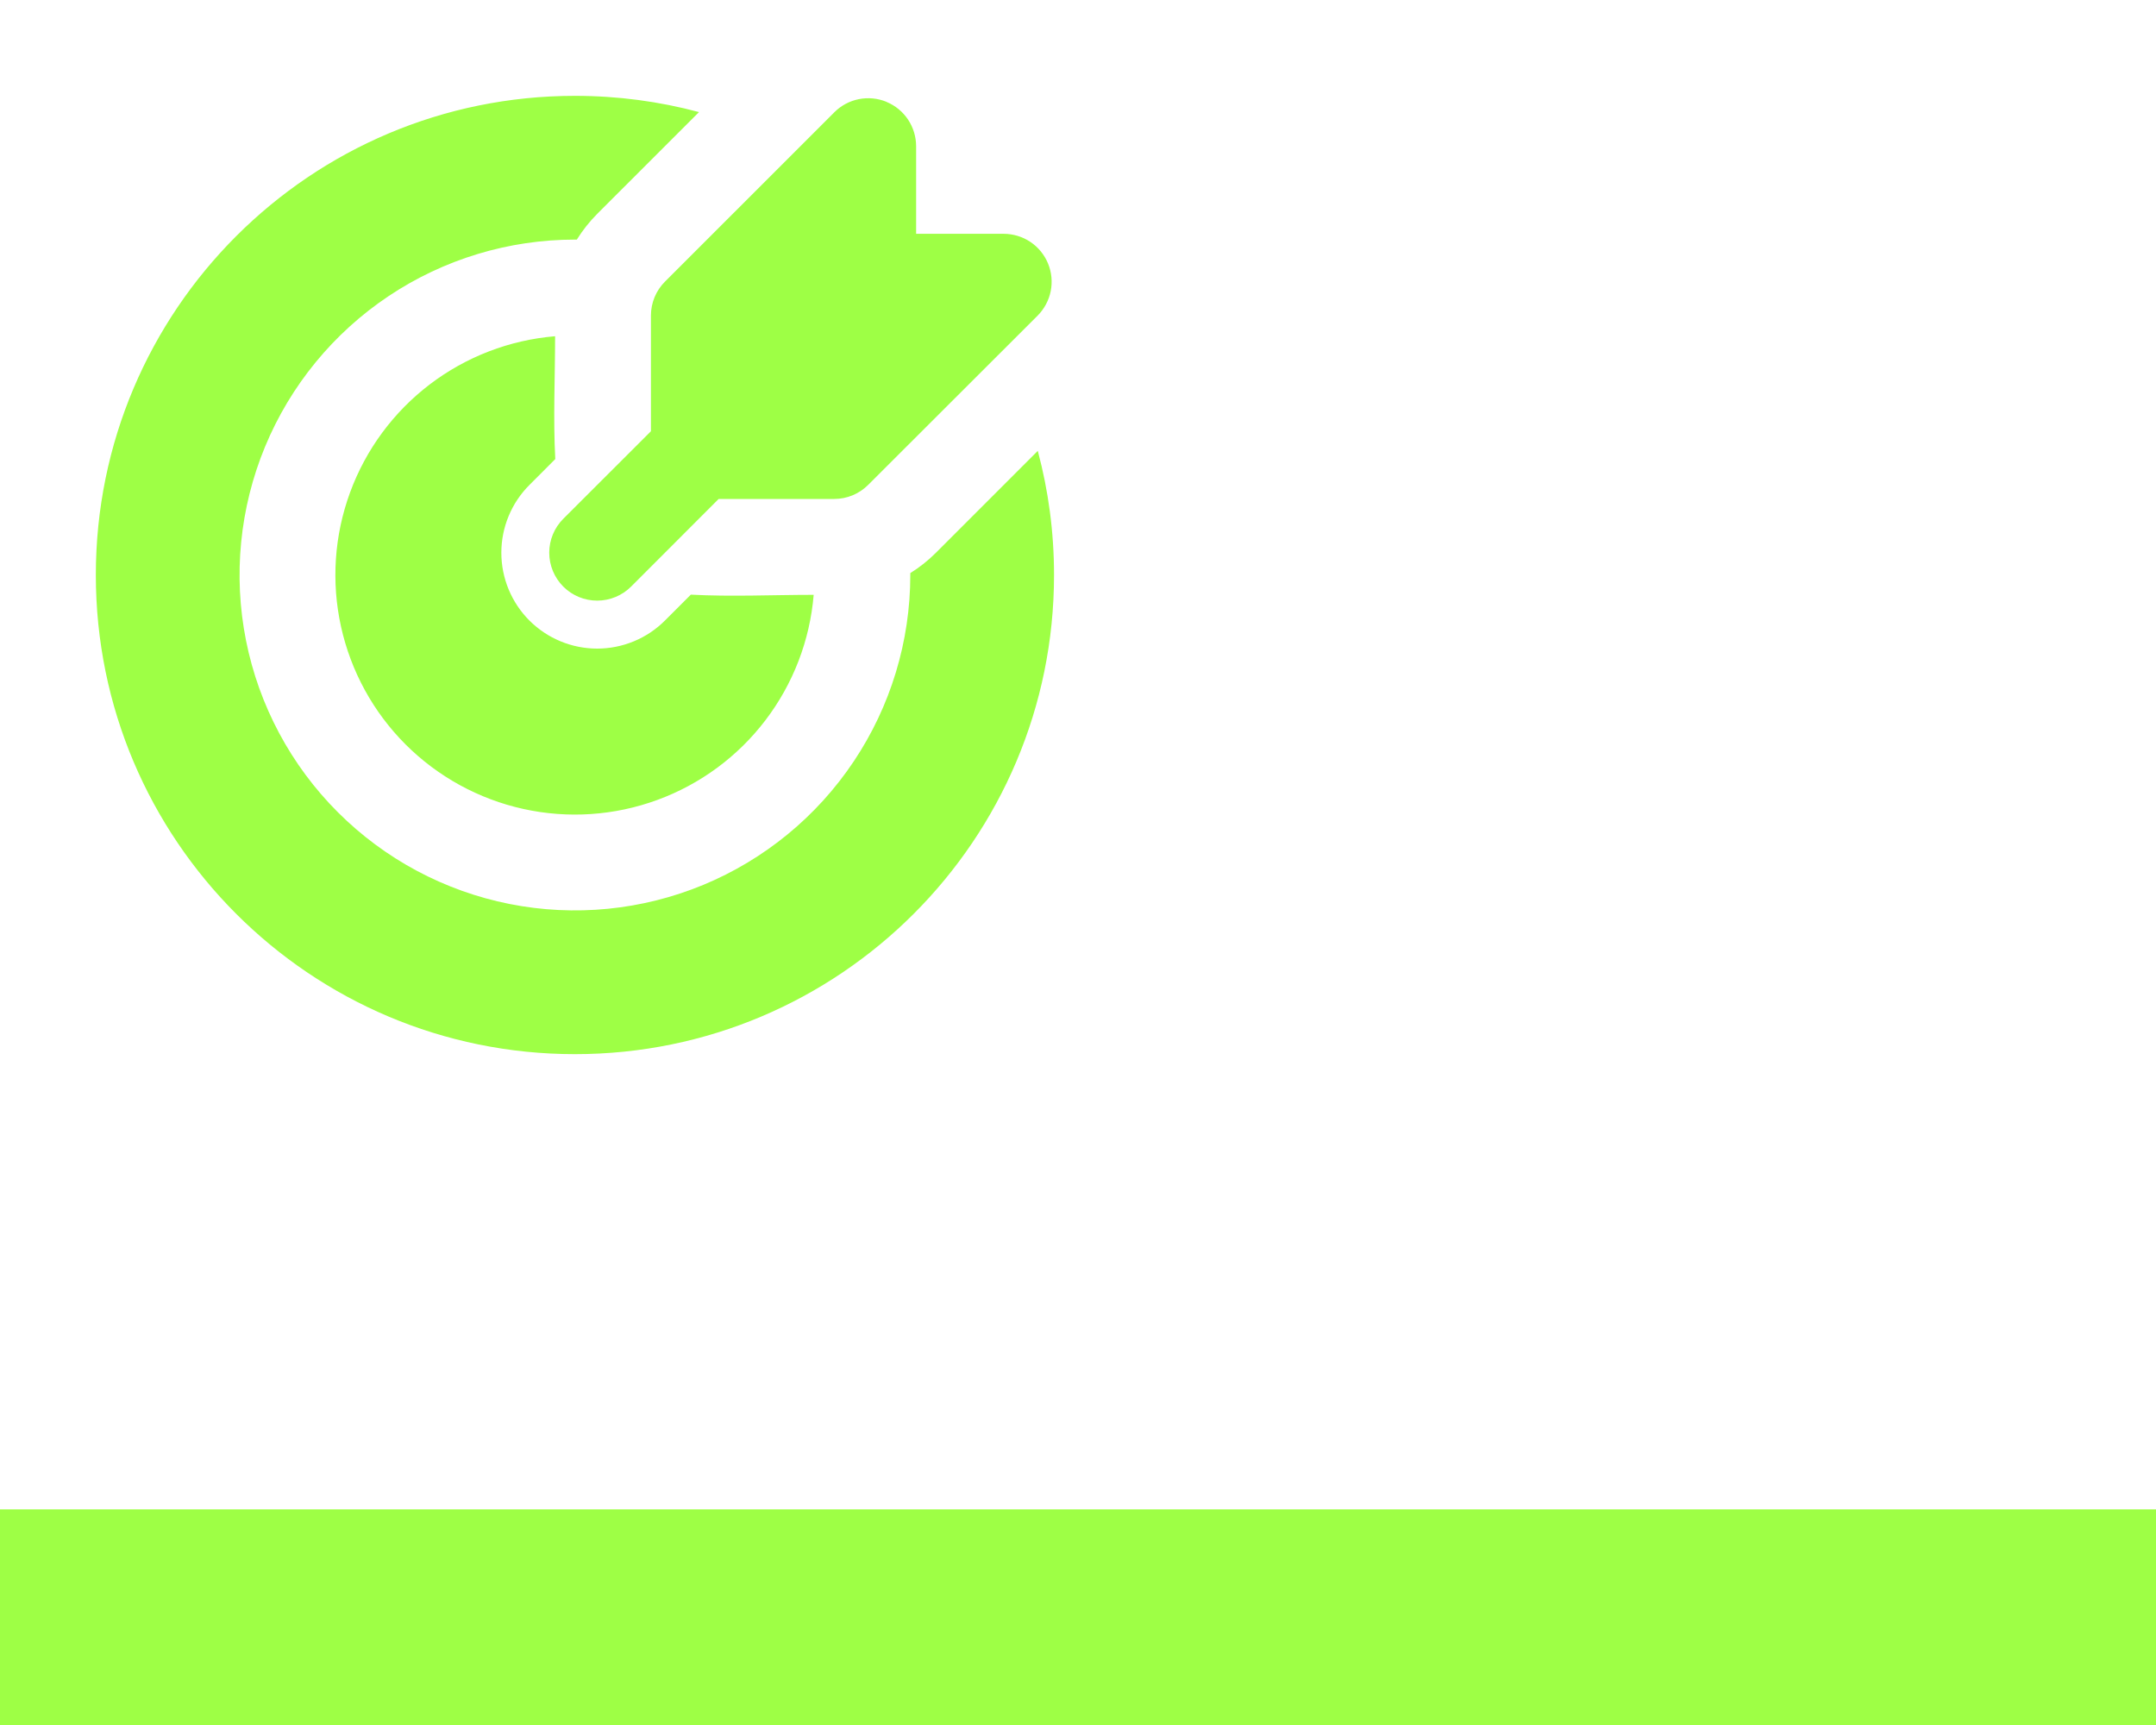
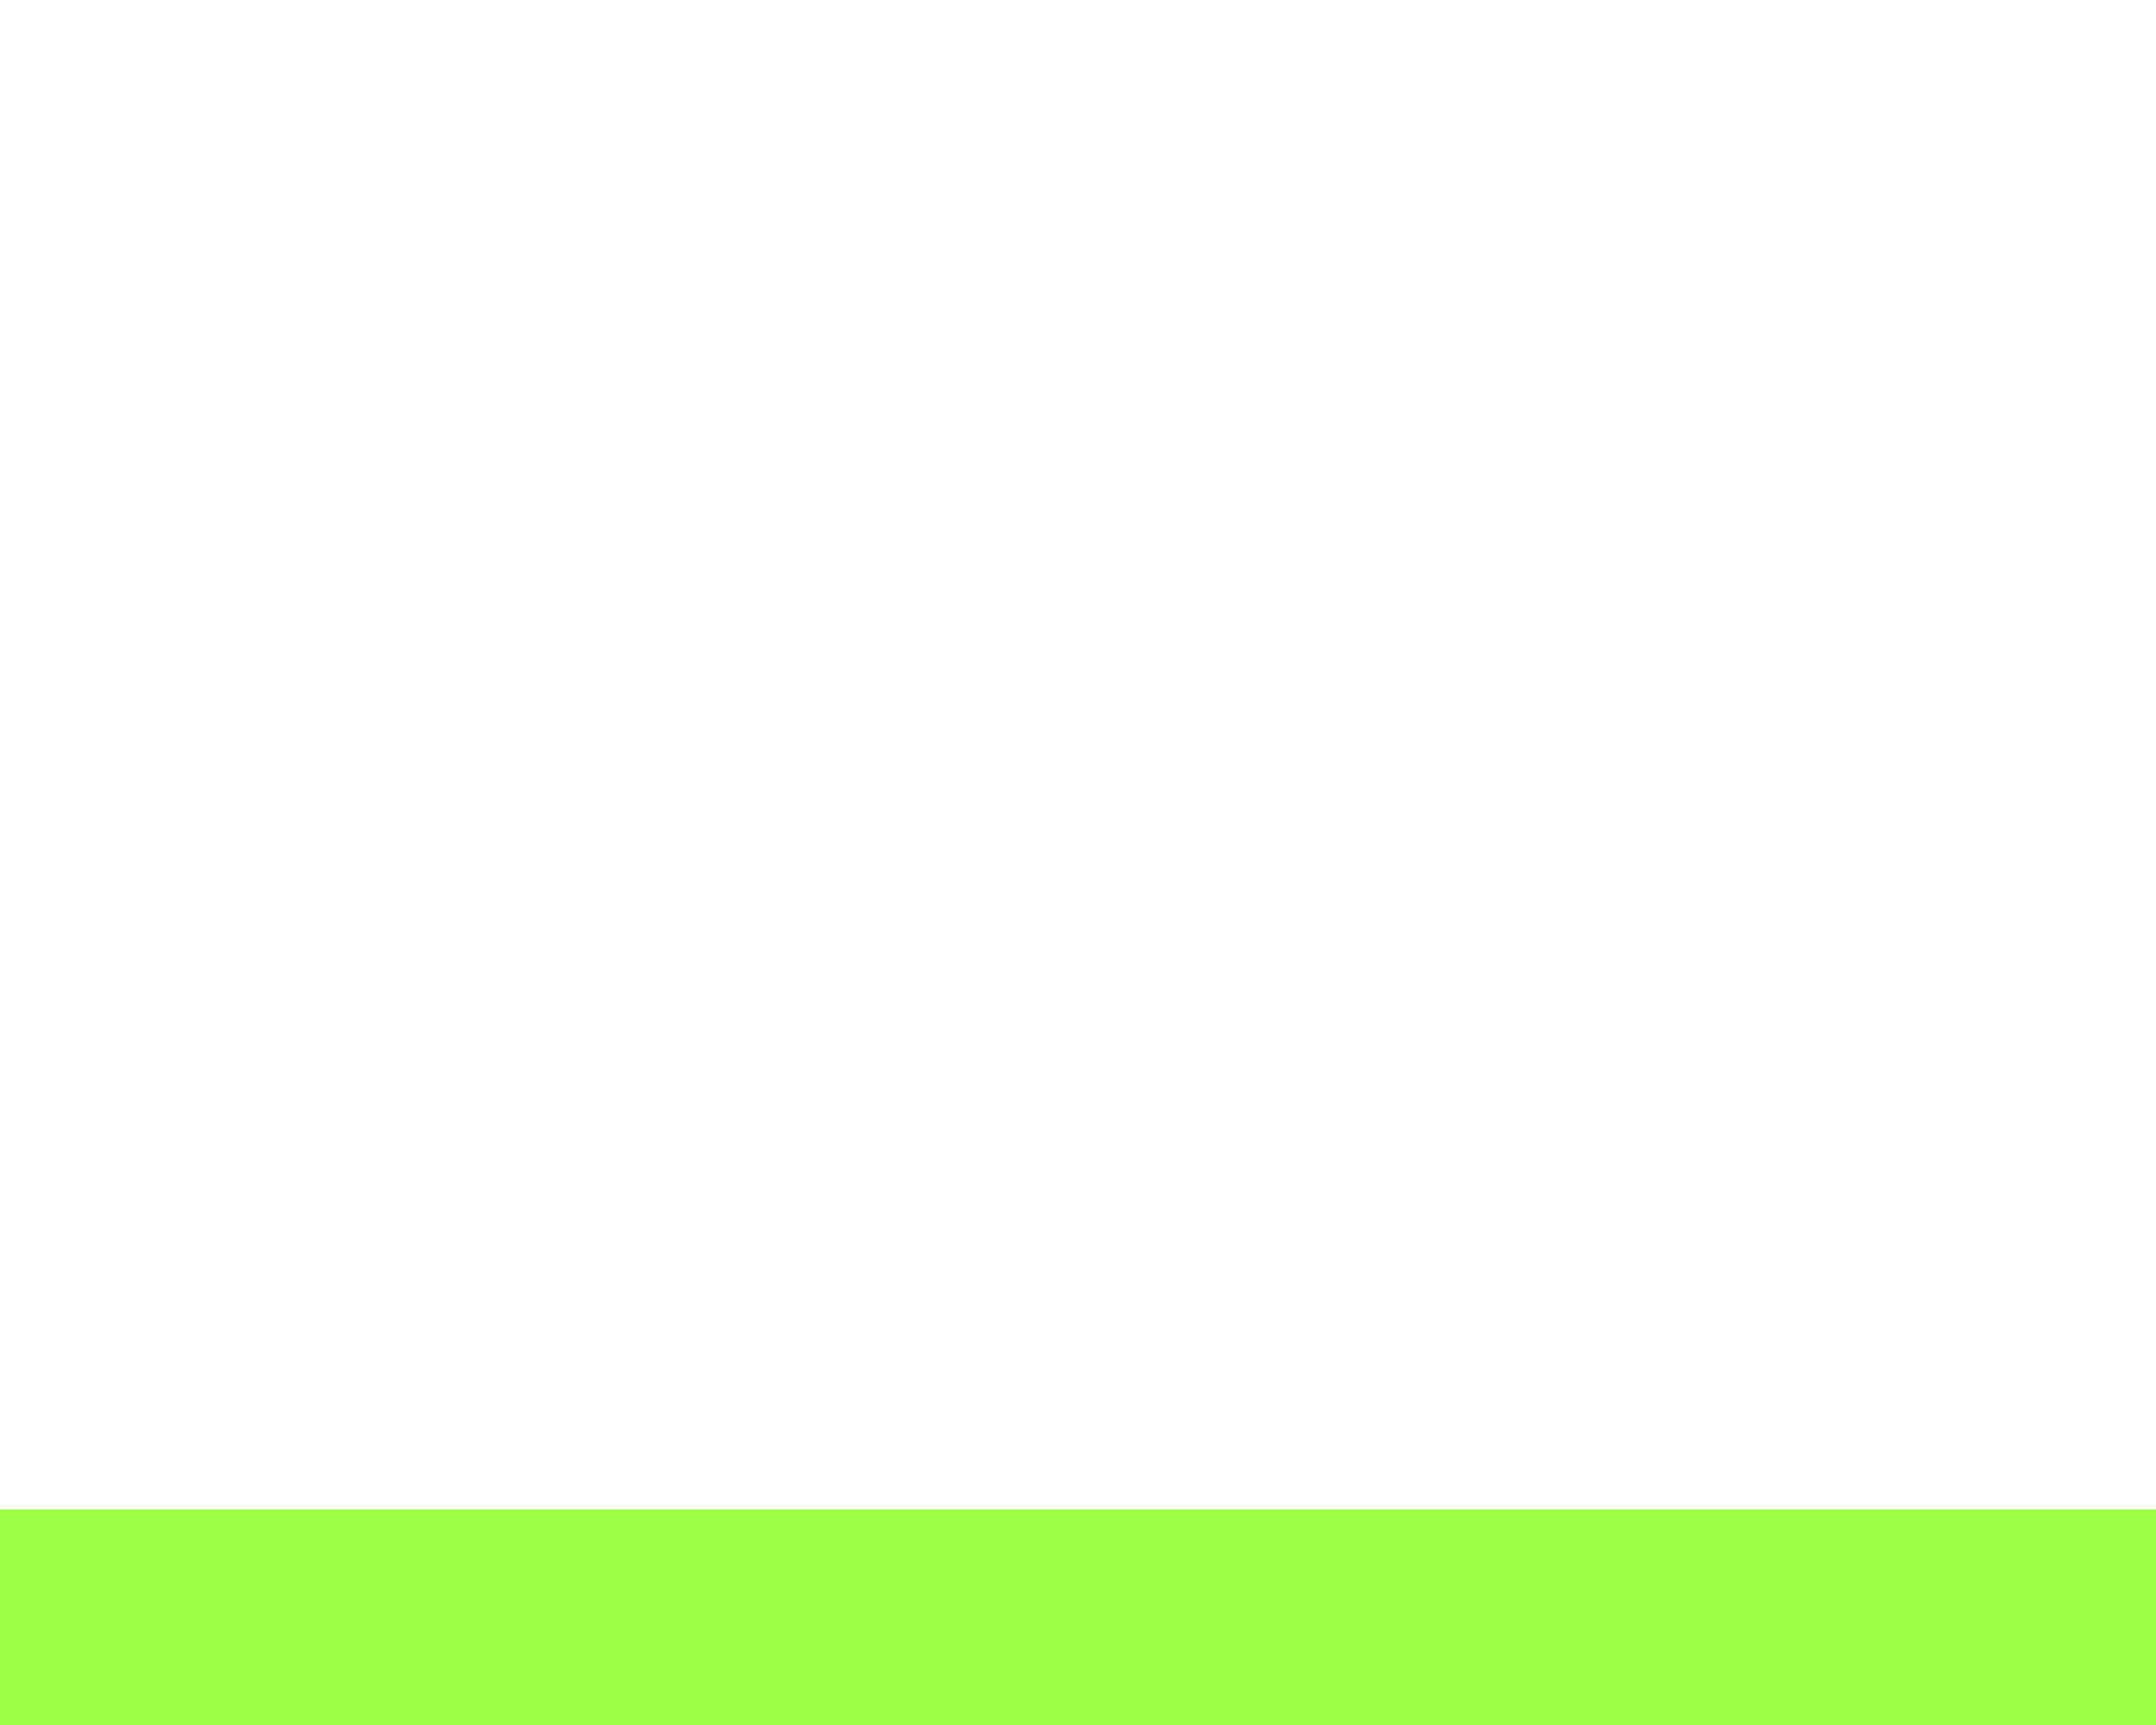
<svg xmlns="http://www.w3.org/2000/svg" width="60" height="48" viewBox="0 0 60 48" fill="none">
-   <path d="M16 2.667C17.195 2.667 18.352 2.824 19.453 3.119L16.619 5.952C16.404 6.168 16.214 6.408 16.053 6.667H16C14.154 6.667 12.35 7.214 10.815 8.239C9.28 9.265 8.084 10.723 7.377 12.428C6.671 14.134 6.486 16.01 6.846 17.821C7.206 19.631 8.095 21.294 9.4 22.599C10.706 23.905 12.369 24.794 14.179 25.154C15.99 25.514 17.866 25.329 19.572 24.623C21.277 23.916 22.735 22.72 23.76 21.185C24.786 19.65 25.333 17.846 25.333 16V15.947C25.591 15.787 25.829 15.598 26.047 15.38L28.881 12.546C29.176 13.648 29.333 14.805 29.333 16C29.333 23.364 23.364 29.333 16 29.333C8.636 29.333 2.667 23.364 2.667 16C2.667 8.636 8.636 2.667 16 2.667ZM15.448 9.356C15.448 10.491 15.392 11.641 15.453 12.774L14.733 13.495C14.486 13.742 14.289 14.036 14.155 14.36C14.021 14.683 13.952 15.03 13.952 15.38C13.952 15.731 14.021 16.078 14.155 16.401C14.289 16.725 14.486 17.019 14.733 17.267C14.981 17.514 15.275 17.711 15.599 17.845C15.922 17.979 16.269 18.048 16.619 18.048C16.97 18.048 17.316 17.979 17.64 17.845C17.964 17.711 18.258 17.514 18.505 17.267L19.225 16.547C20.359 16.608 21.508 16.552 22.644 16.552C22.539 17.819 22.073 19.029 21.302 20.041C20.532 21.052 19.488 21.822 18.294 22.259C17.1 22.697 15.806 22.784 14.564 22.51C13.323 22.236 12.185 21.613 11.286 20.714C10.387 19.815 9.764 18.677 9.49 17.436C9.216 16.194 9.303 14.9 9.741 13.706C10.178 12.512 10.948 11.468 11.959 10.697C12.97 9.927 14.181 9.461 15.448 9.356ZM24.672 2.836C24.915 2.937 25.123 3.107 25.27 3.327C25.416 3.546 25.494 3.803 25.495 4.066V6.506H27.933C28.197 6.507 28.455 6.585 28.674 6.731C28.893 6.878 29.064 7.086 29.165 7.33C29.266 7.573 29.292 7.841 29.241 8.1C29.189 8.358 29.062 8.596 28.876 8.783L24.16 13.493C23.91 13.743 23.571 13.884 23.217 13.884H20L17.563 16.323C17.312 16.573 16.973 16.713 16.619 16.713C16.265 16.713 15.926 16.573 15.676 16.323C15.426 16.072 15.285 15.733 15.285 15.379C15.285 15.025 15.426 14.686 15.676 14.436L18.115 12V8.781C18.115 8.606 18.149 8.432 18.216 8.27C18.283 8.108 18.381 7.961 18.505 7.837L23.219 3.124C23.405 2.937 23.643 2.81 23.901 2.759C24.16 2.707 24.428 2.734 24.672 2.834" fill="#9EFF45" />
  <line y1="45" x2="60" y2="45" stroke="#9EFF45" stroke-width="6" />
</svg>